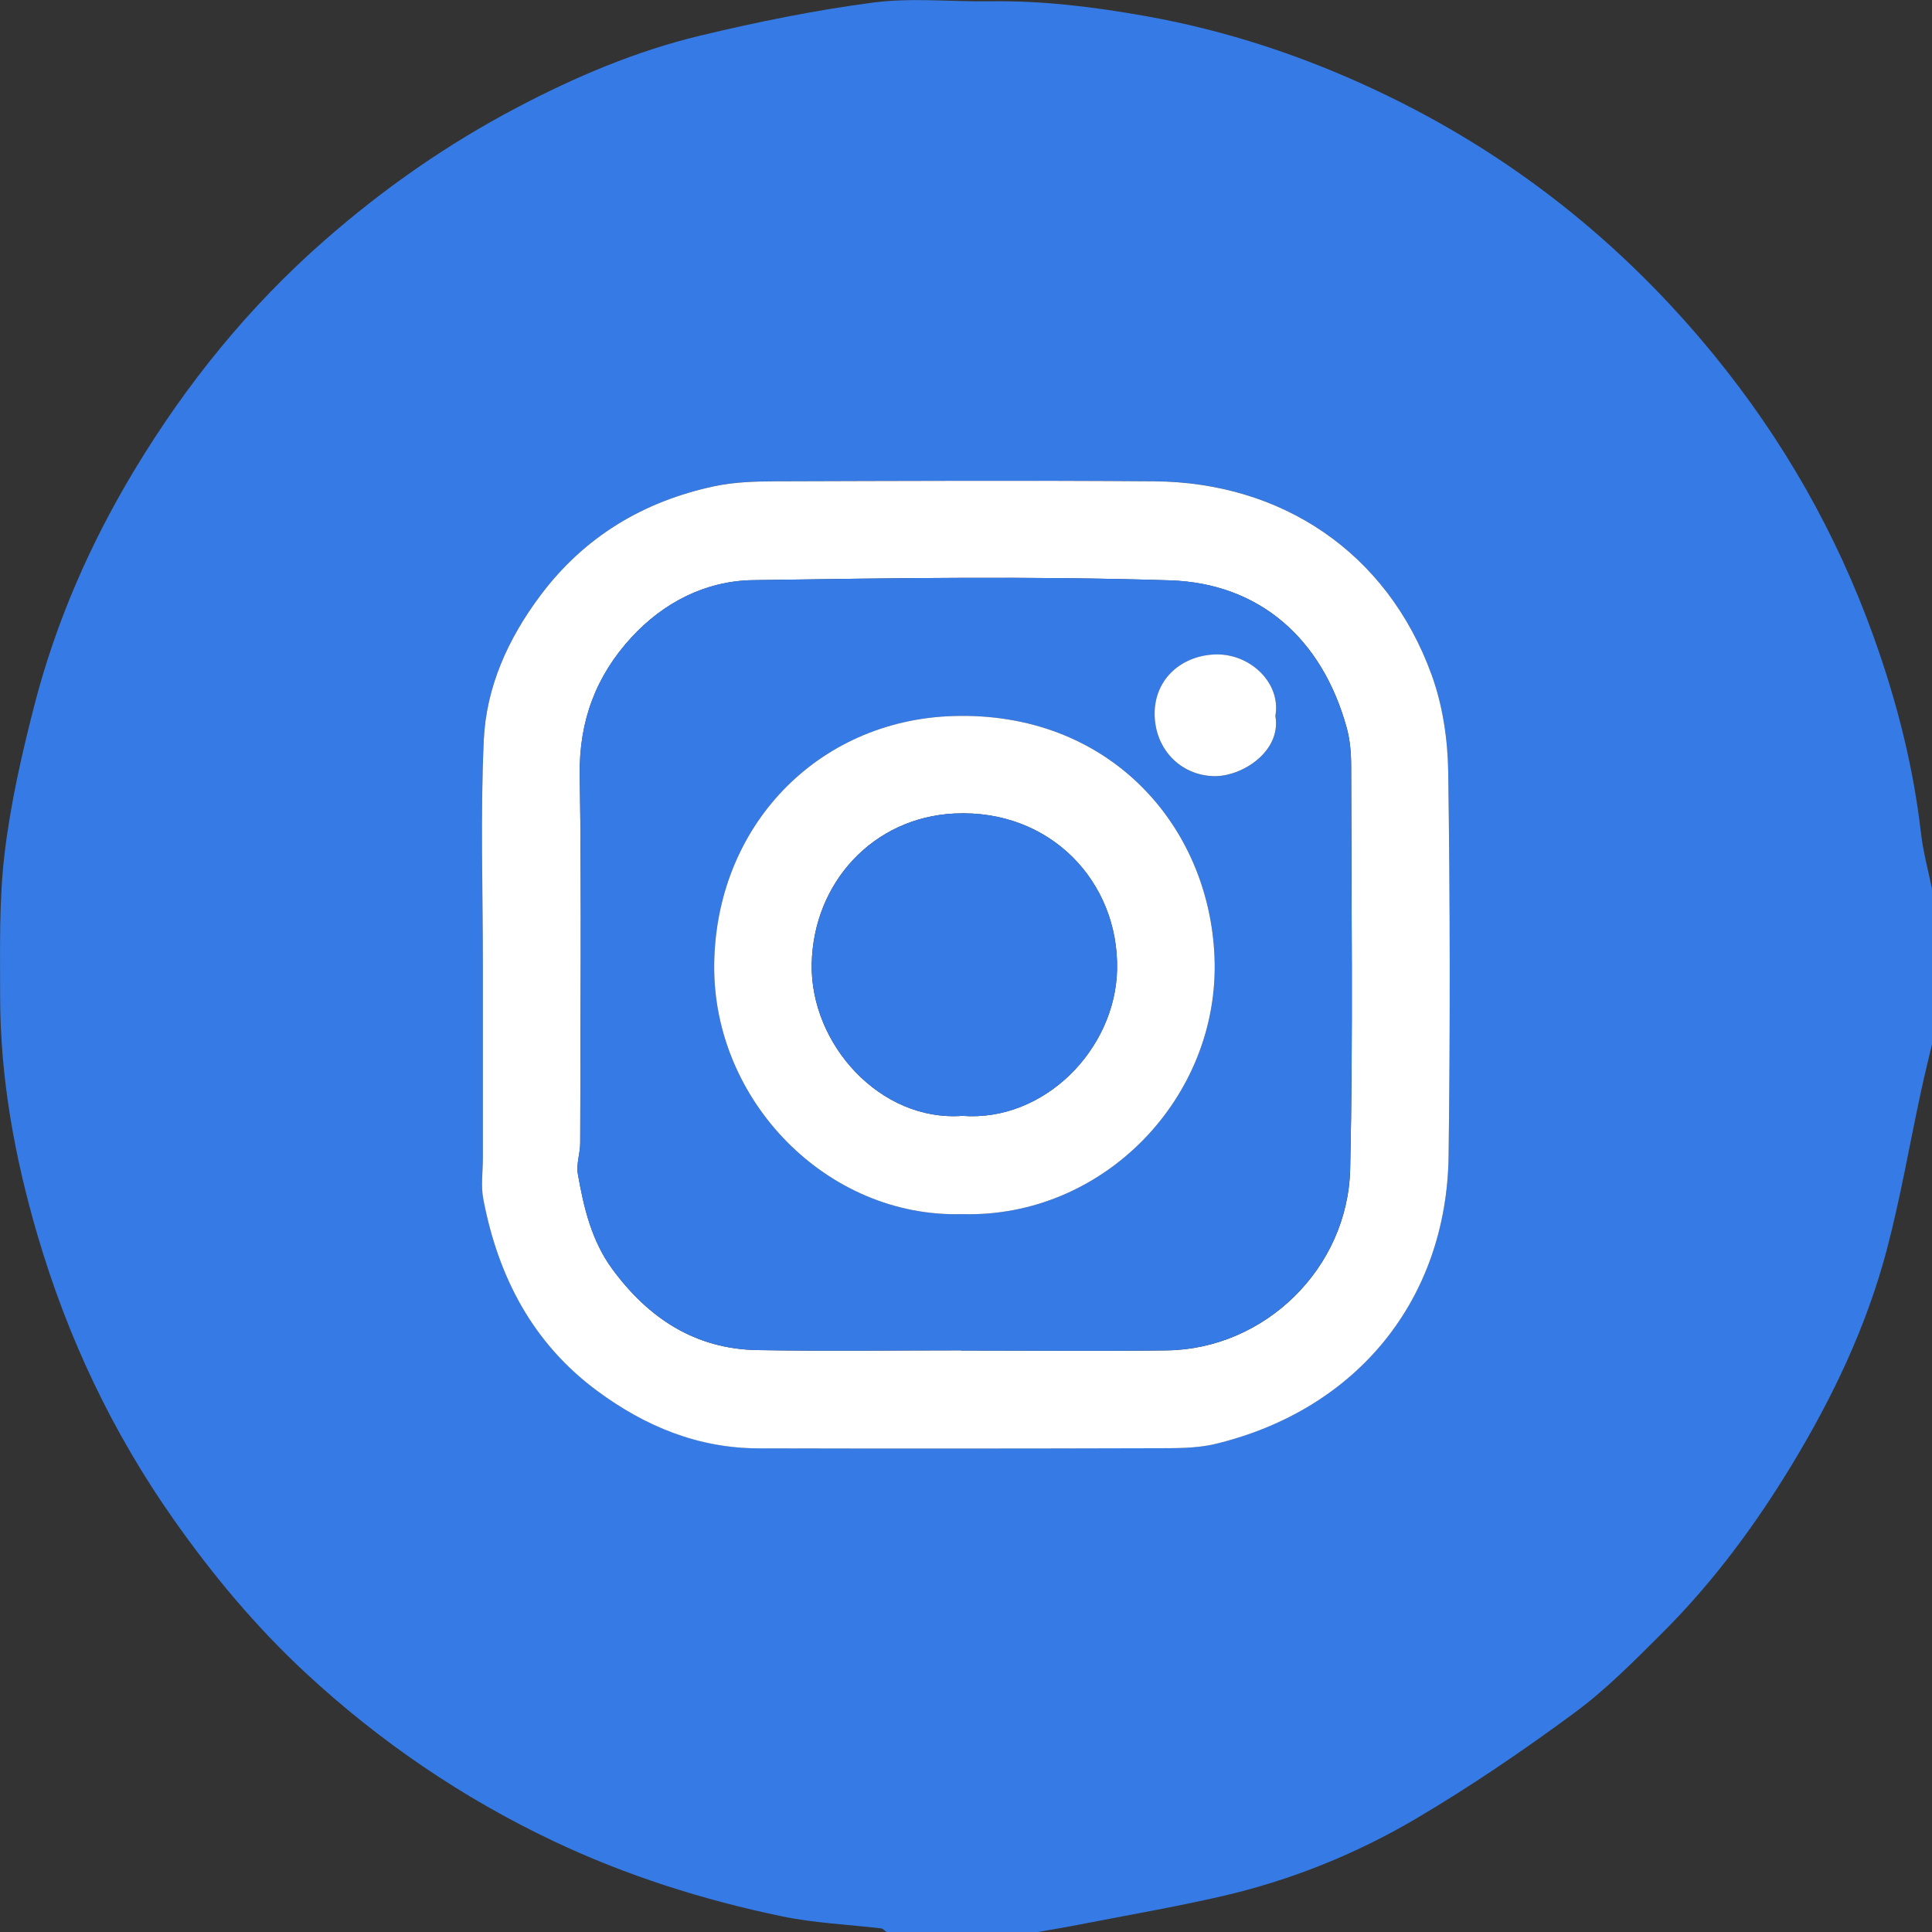
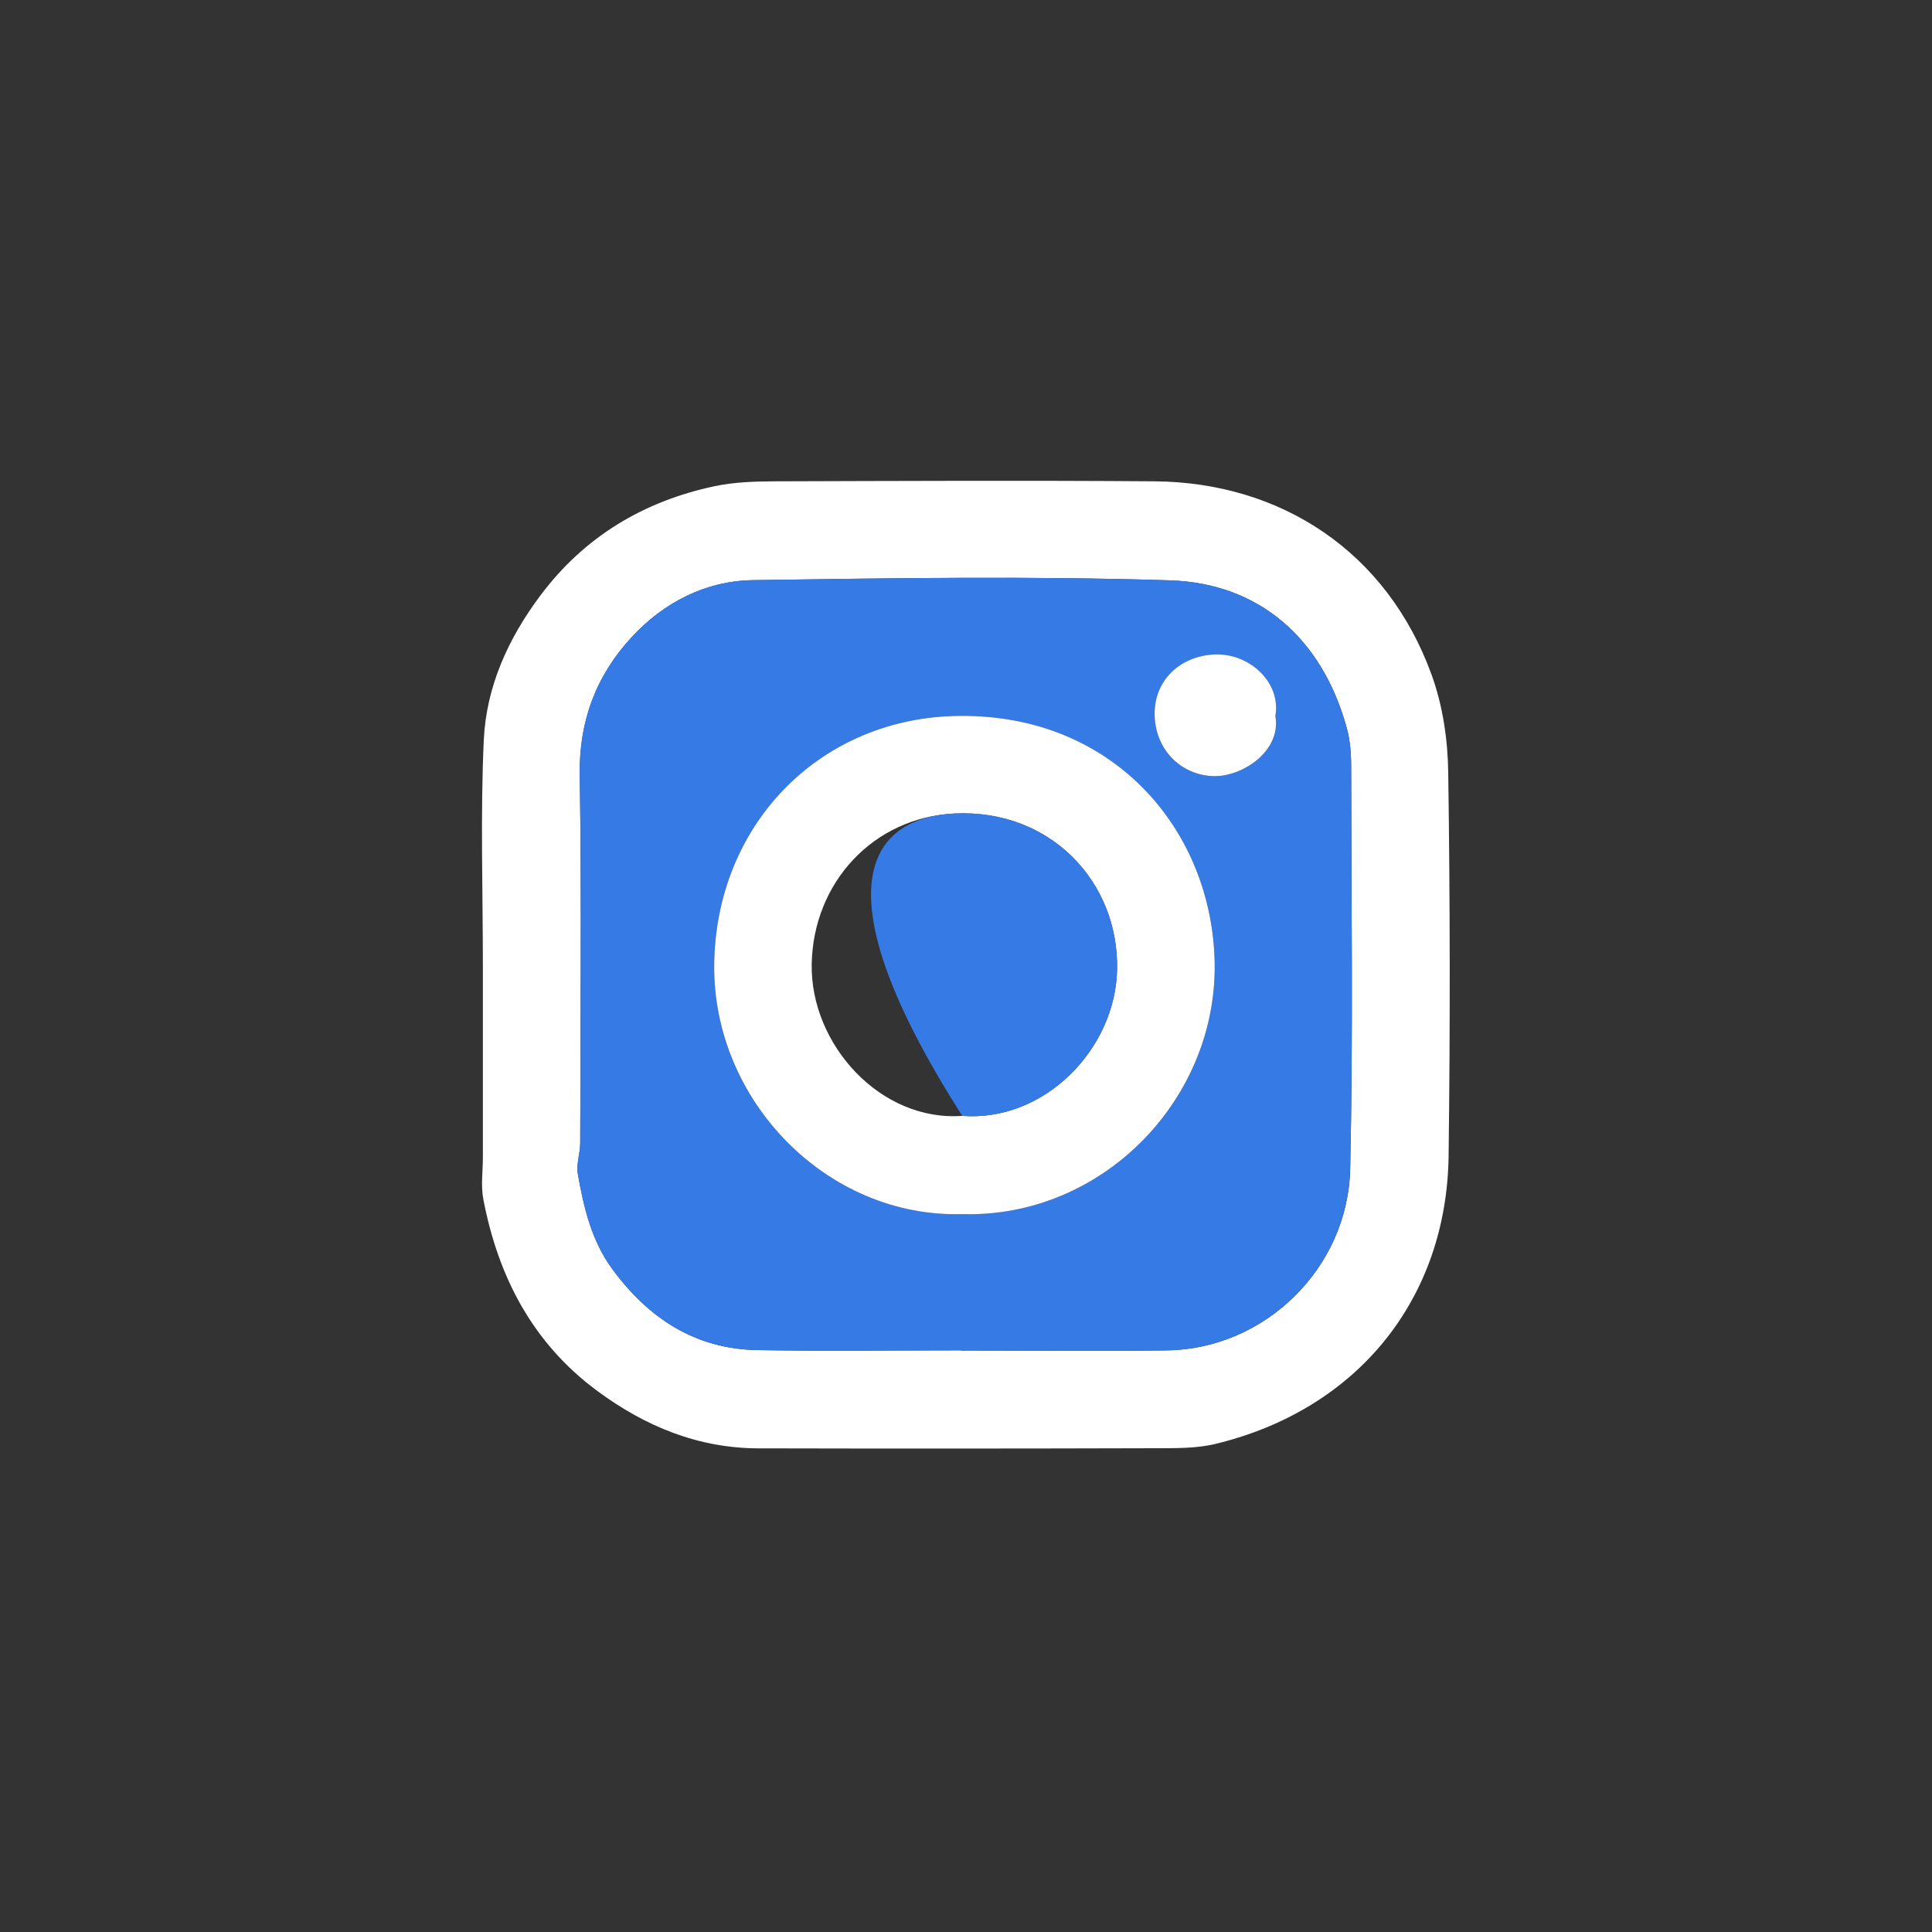
<svg xmlns="http://www.w3.org/2000/svg" width="30" height="30" viewBox="0 0 30 30" fill="none">
  <rect x="0" y="0" width="30" height="30" fill="#333333" stroke="none" />
  <g clip-path="url(#clip0_109_24)">
-     <path d="M30 13.807V16.213C29.941 16.465 29.879 16.715 29.825 16.967C29.65 17.78 29.51 18.602 29.298 19.406C28.985 20.593 28.459 21.697 27.825 22.743C27.253 23.688 26.596 24.575 25.811 25.357C25.374 25.793 24.935 26.239 24.439 26.603C23.648 27.186 22.832 27.742 21.986 28.241C21.047 28.794 20.033 29.201 18.967 29.446C18.239 29.613 17.502 29.74 16.769 29.883C16.55 29.926 16.331 29.962 16.112 30.001H13.768C13.739 29.981 13.713 29.948 13.682 29.944C13.17 29.883 12.65 29.862 12.148 29.758C10.921 29.503 9.728 29.126 8.593 28.588C7.178 27.917 5.893 27.041 4.745 25.976C3.973 25.26 3.3 24.453 2.693 23.589C1.742 22.237 1.048 20.766 0.583 19.182C0.227 17.968 0.002 16.734 0.002 15.468C0.002 14.73 -0.016 13.985 0.071 13.255C0.164 12.478 0.339 11.706 0.535 10.947C0.869 9.653 1.403 8.433 2.092 7.292C2.895 5.96 3.865 4.761 5.043 3.73C5.962 2.924 6.954 2.234 8.033 1.667C8.934 1.193 9.872 0.795 10.862 0.556C11.753 0.342 12.656 0.158 13.565 0.039C14.16 -0.038 14.774 0.029 15.379 0.02C16.189 0.008 16.985 0.107 17.784 0.249C19.046 0.473 20.247 0.872 21.399 1.417C23.446 2.384 25.178 3.755 26.614 5.512C27.69 6.829 28.517 8.282 29.091 9.88C29.447 10.87 29.708 11.884 29.828 12.932C29.862 13.227 29.942 13.517 30.001 13.809L30 13.807ZM7.498 14.984C7.498 15.981 7.498 16.979 7.498 17.975C7.498 18.19 7.465 18.412 7.505 18.619C7.735 19.824 8.271 20.857 9.277 21.599C10.019 22.146 10.843 22.486 11.778 22.489C13.828 22.494 15.879 22.493 17.929 22.487C18.246 22.486 18.574 22.493 18.877 22.419C21.079 21.885 22.466 20.169 22.494 17.942C22.519 15.958 22.517 13.974 22.488 11.99C22.481 11.482 22.401 10.949 22.229 10.474C21.537 8.569 19.894 7.489 17.929 7.473C15.966 7.457 14.004 7.467 12.041 7.473C11.725 7.474 11.402 7.483 11.094 7.549C9.994 7.784 9.078 8.331 8.394 9.242C7.891 9.911 7.549 10.663 7.511 11.494C7.459 12.655 7.498 13.82 7.498 14.983V14.984Z" fill="#367BE5" />
    <path d="M7.498 14.984C7.498 13.821 7.459 12.656 7.512 11.496C7.549 10.665 7.891 9.913 8.394 9.243C9.077 8.332 9.993 7.785 11.094 7.55C11.402 7.485 11.725 7.475 12.041 7.474C14.004 7.468 15.966 7.459 17.929 7.474C19.895 7.49 21.537 8.57 22.229 10.476C22.402 10.95 22.481 11.483 22.488 11.991C22.517 13.975 22.519 15.96 22.494 17.944C22.466 20.171 21.079 21.886 18.878 22.42C18.573 22.494 18.246 22.487 17.929 22.488C15.879 22.494 13.828 22.495 11.778 22.49C10.842 22.488 10.018 22.148 9.277 21.6C8.271 20.858 7.735 19.825 7.505 18.621C7.465 18.413 7.498 18.192 7.498 17.977C7.498 16.98 7.498 15.982 7.498 14.986V14.984ZM14.925 20.968C14.925 20.968 14.925 20.971 14.925 20.971C15.989 20.971 17.053 20.983 18.117 20.969C19.634 20.95 20.932 19.7 20.966 18.146C21.012 16.065 20.983 13.982 20.981 11.901C20.981 11.7 20.965 11.493 20.912 11.301C20.533 9.925 19.564 9.056 18.164 9.012C16.009 8.944 13.849 8.977 11.692 9.009C10.959 9.02 10.308 9.353 9.808 9.895C9.26 10.488 8.99 11.193 9.003 12.028C9.032 13.934 9.013 15.841 9.01 17.747C9.01 17.908 8.946 18.075 8.973 18.228C9.064 18.749 9.186 19.267 9.507 19.704C10.066 20.467 10.794 20.949 11.762 20.964C12.816 20.983 13.871 20.968 14.925 20.968L14.925 20.968Z" fill="white" />
    <path d="M14.925 20.968C13.87 20.968 12.816 20.981 11.761 20.964C10.793 20.947 10.065 20.466 9.506 19.704C9.185 19.266 9.063 18.749 8.972 18.227C8.946 18.074 9.009 17.907 9.009 17.746C9.012 15.84 9.031 13.934 9.002 12.028C8.989 11.192 9.259 10.487 9.807 9.894C10.307 9.353 10.958 9.019 11.692 9.008C13.849 8.977 16.009 8.944 18.164 9.011C19.563 9.055 20.532 9.925 20.911 11.301C20.964 11.493 20.98 11.7 20.98 11.9C20.982 13.982 21.012 16.065 20.965 18.145C20.931 19.699 19.633 20.949 18.117 20.968C17.053 20.982 15.988 20.971 14.924 20.971C14.924 20.969 14.924 20.968 14.924 20.967L14.925 20.968ZM14.941 18.853C17.137 18.916 18.947 17.034 18.86 14.862C18.776 12.803 17.206 11.037 14.788 11.119C12.694 11.19 11.11 12.827 11.09 14.987C11.072 17.093 12.844 18.913 14.941 18.853ZM19.804 11.117C19.897 10.599 19.4 10.132 18.845 10.164C18.324 10.194 17.929 10.561 17.929 11.081C17.929 11.626 18.326 12.038 18.844 12.053C19.281 12.066 19.901 11.67 19.804 11.118V11.117Z" fill="#367BE5" />
    <path d="M14.941 18.853C12.844 18.913 11.072 17.093 11.09 14.987C11.11 12.827 12.694 11.19 14.788 11.119C17.206 11.037 18.776 12.803 18.859 14.862C18.947 17.034 17.137 18.916 14.941 18.853ZM14.941 17.327C16.211 17.424 17.319 16.298 17.346 15.055C17.374 13.698 16.314 12.562 14.823 12.632C13.56 12.692 12.629 13.704 12.604 14.967C12.58 16.213 13.668 17.42 14.941 17.327Z" fill="white" />
    <path d="M19.804 11.117C19.901 11.669 19.281 12.065 18.844 12.052C18.326 12.037 17.929 11.626 17.929 11.081C17.929 10.56 18.323 10.193 18.845 10.163C19.4 10.132 19.897 10.599 19.804 11.117V11.117Z" fill="white" />
-     <path d="M14.942 17.327C13.669 17.42 12.58 16.213 12.605 14.967C12.63 13.704 13.561 12.692 14.824 12.632C16.315 12.562 17.375 13.698 17.346 15.055C17.32 16.298 16.213 17.424 14.942 17.327Z" fill="#367BE5" />
+     <path d="M14.942 17.327C12.63 13.704 13.561 12.692 14.824 12.632C16.315 12.562 17.375 13.698 17.346 15.055C17.32 16.298 16.213 17.424 14.942 17.327Z" fill="#367BE5" />
  </g>
  <defs>
    <clipPath id="clip0_109_24">
      <rect width="30" height="30" fill="white" />
    </clipPath>
  </defs>
</svg>